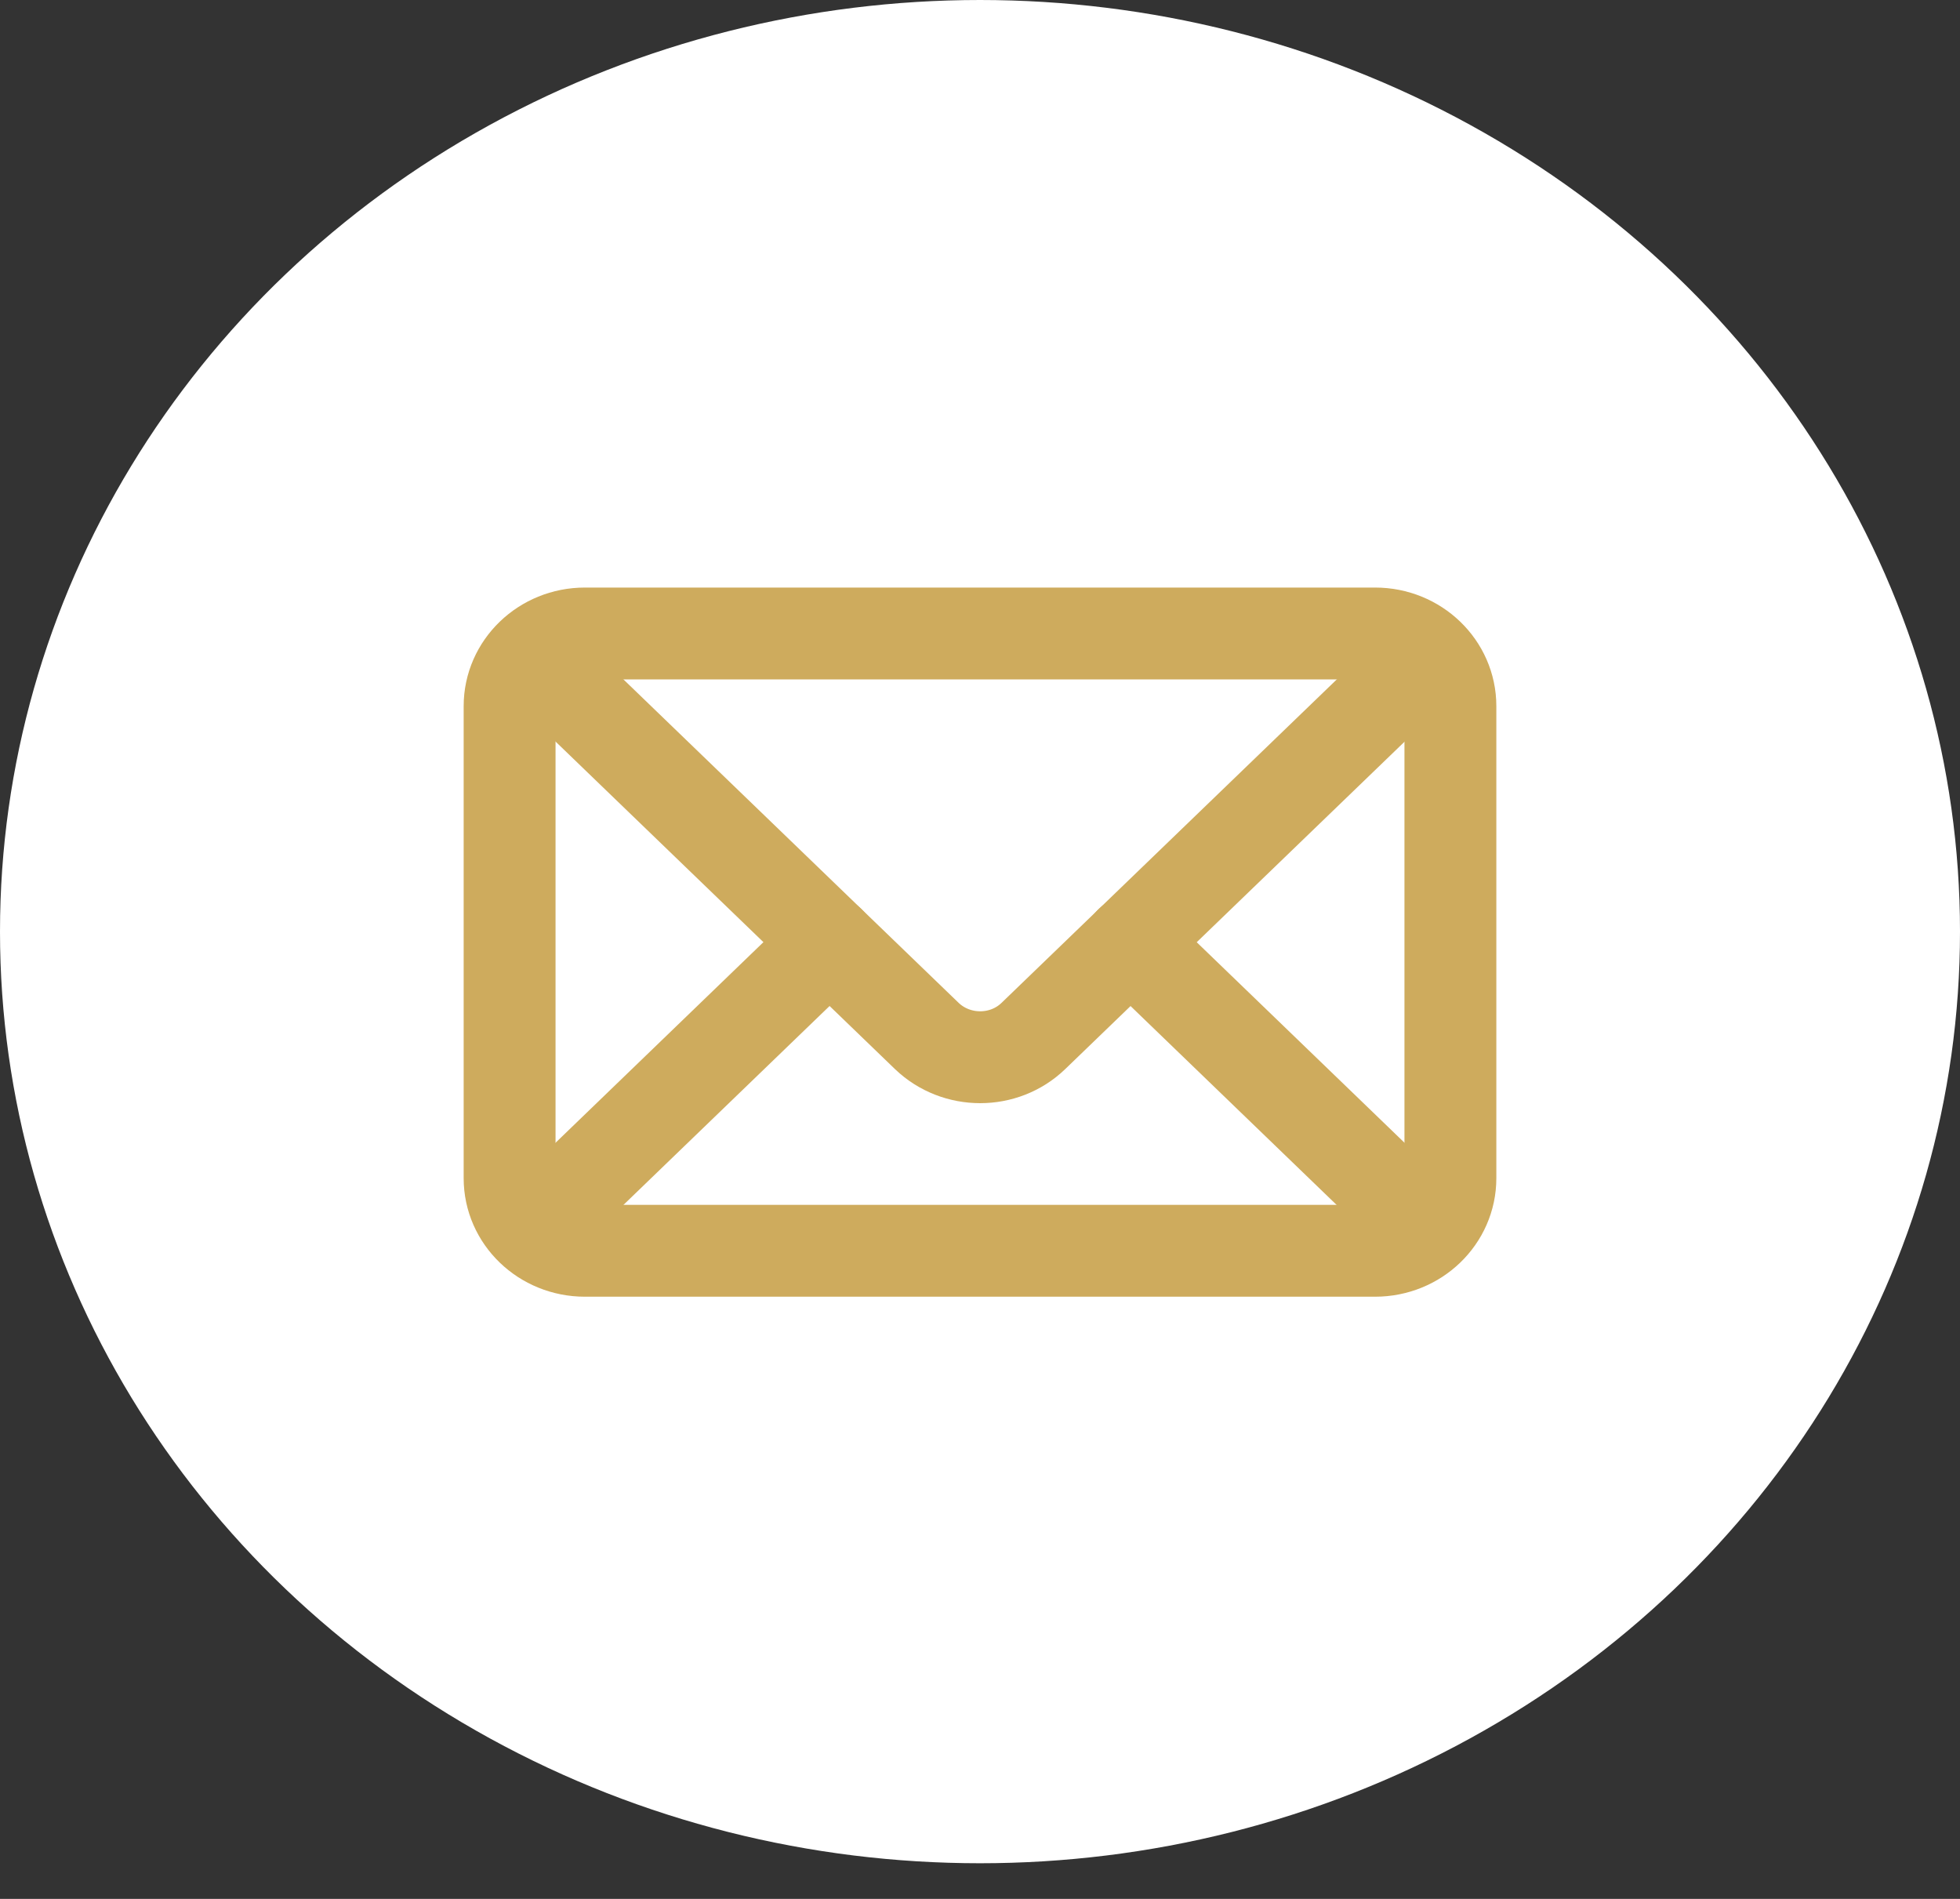
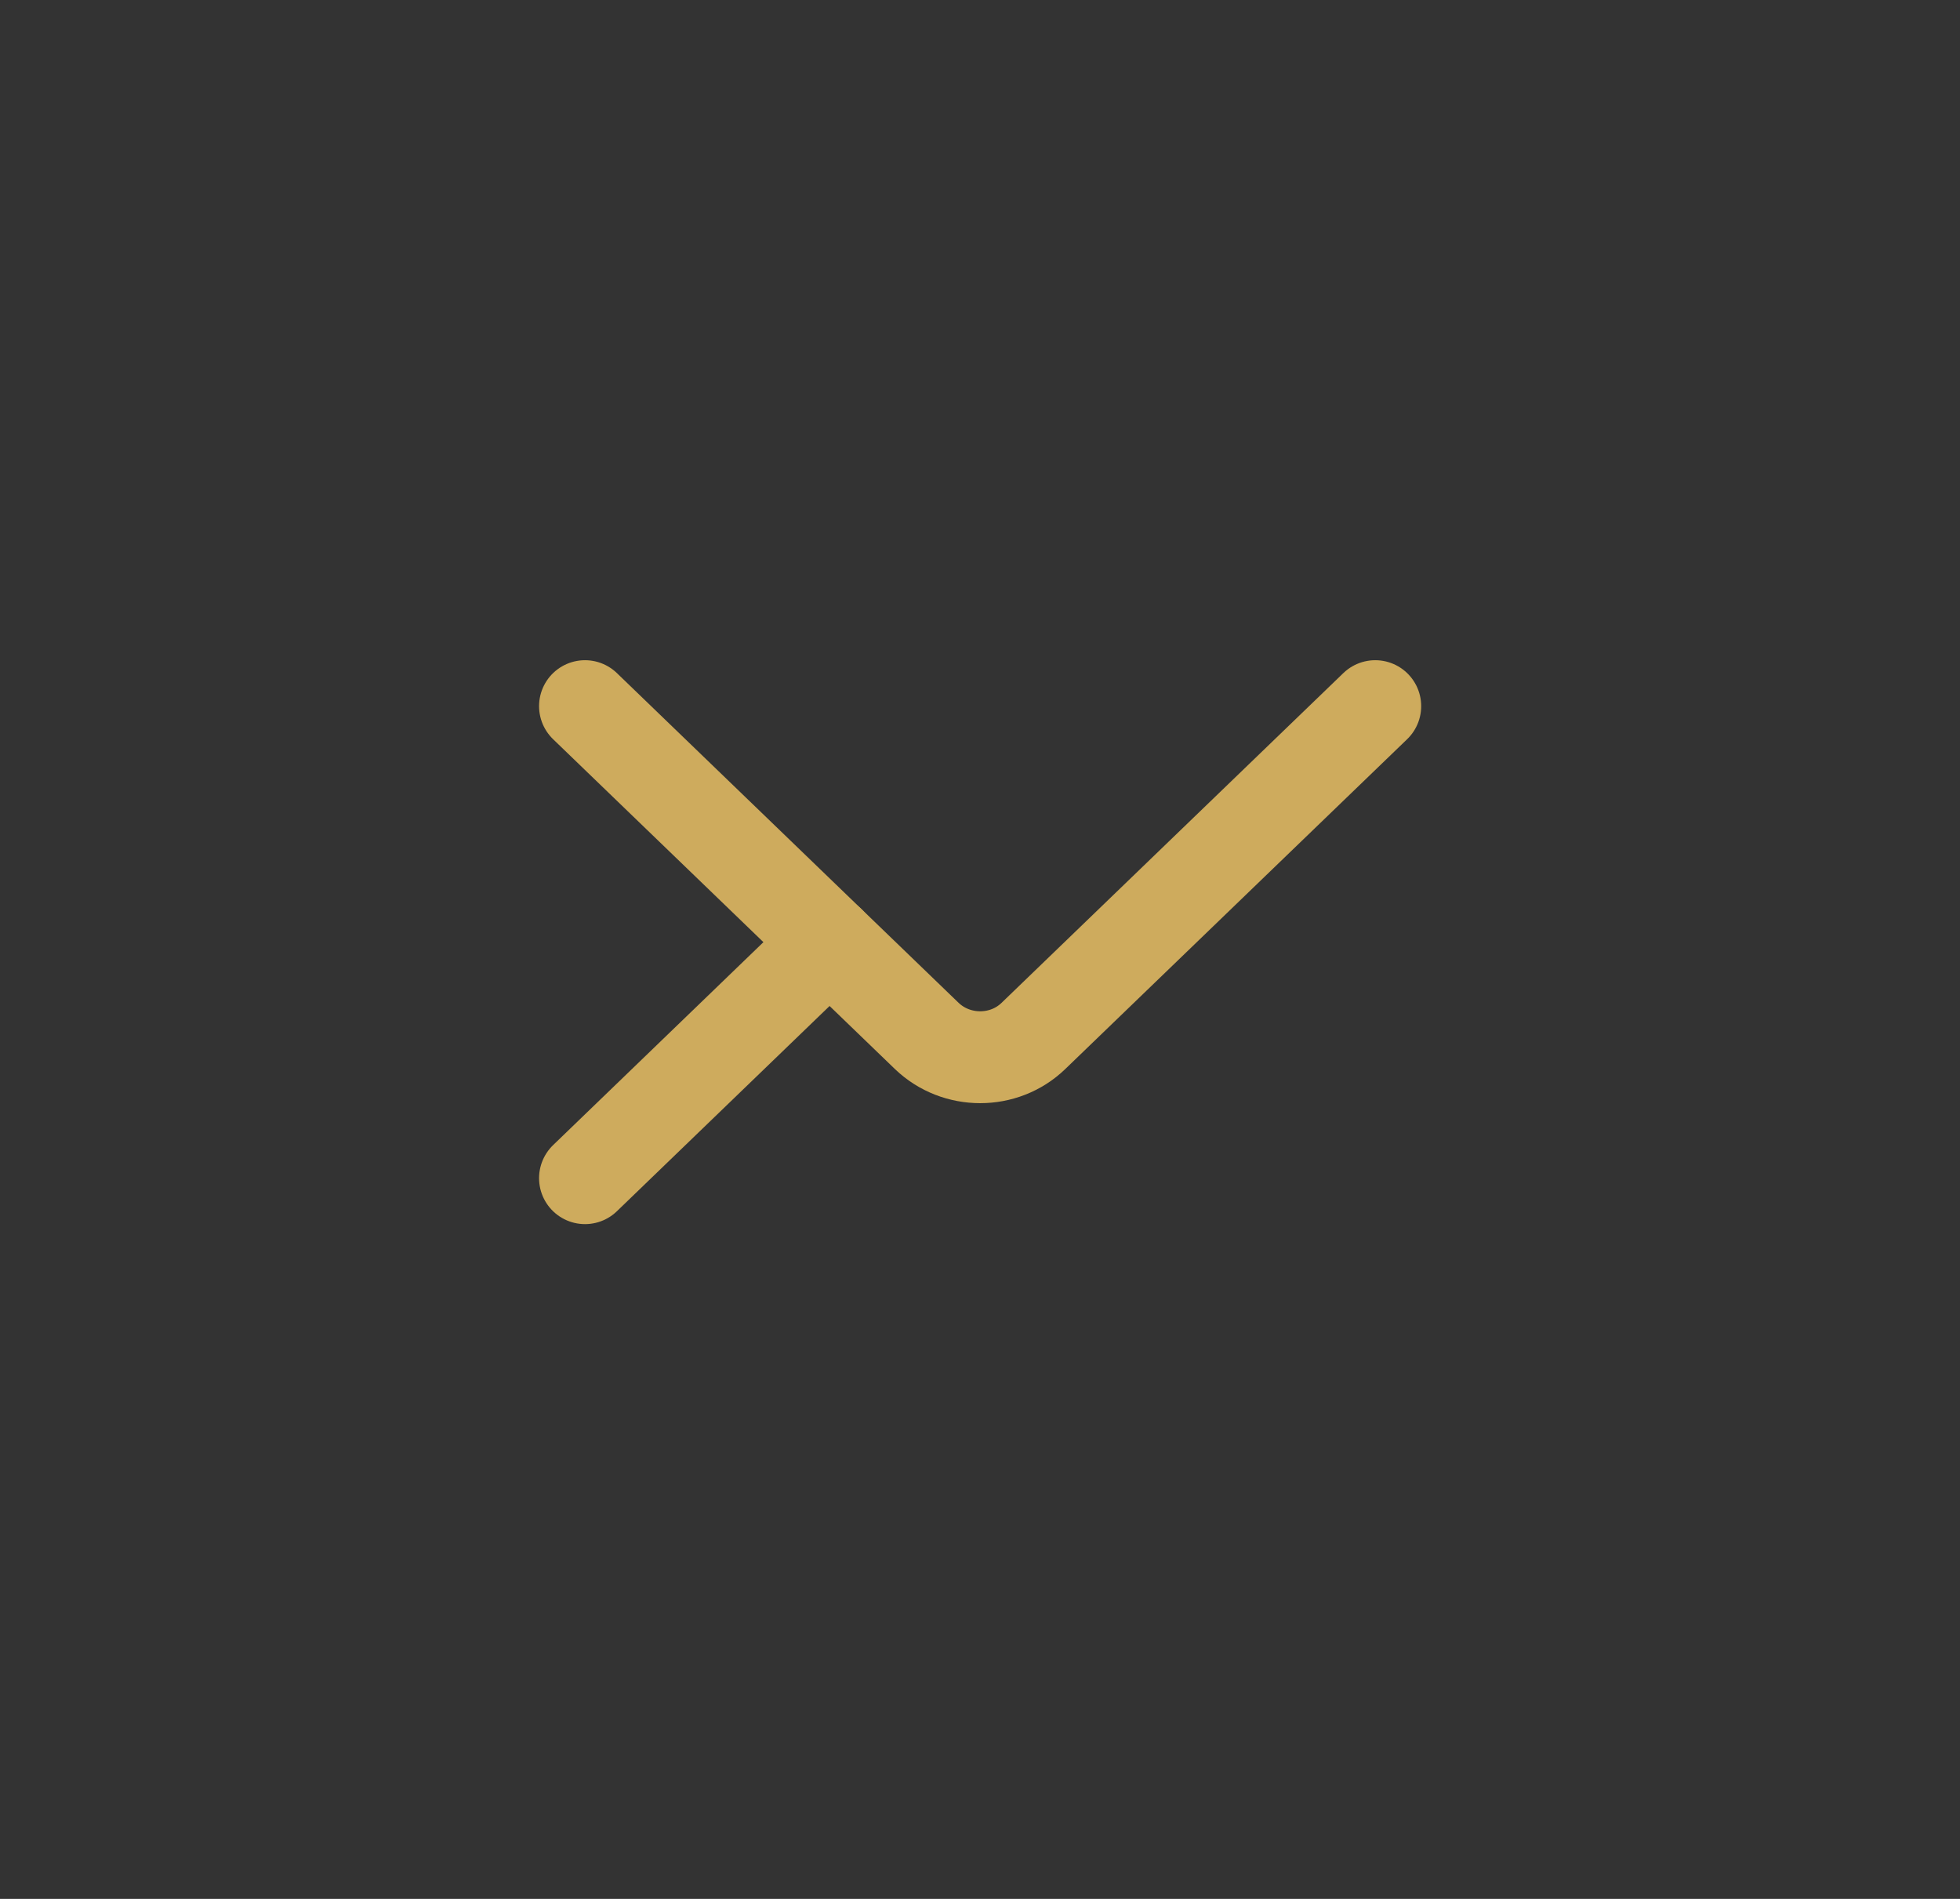
<svg xmlns="http://www.w3.org/2000/svg" width="32" height="31" viewBox="0 0 32 31" fill="none">
  <rect x="0" y="0" width="32" height="31" fill="#333333" stroke="none" />
-   <ellipse cx="16" cy="15.209" rx="16" ry="15.209" fill="white" />
-   <path d="M22.451 20.419H9.549C8.87 20.419 8.32 19.889 8.32 19.234V11.528C8.32 10.873 8.87 10.342 9.549 10.342H22.451C23.13 10.342 23.68 10.873 23.68 11.528V19.234C23.68 19.889 23.13 20.419 22.451 20.419Z" stroke="#CEAB5D" stroke-width="1.5" stroke-linecap="round" stroke-linejoin="round" />
  <path d="M22.453 11.528L16.871 16.913C16.392 17.375 15.615 17.375 15.132 16.913L9.551 11.528" stroke="#CEAB5D" stroke-width="1.5" stroke-linecap="round" stroke-linejoin="round" />
-   <path d="M22.45 19.234L18.457 15.381" stroke="#CEAB5D" stroke-width="1.5" stroke-linecap="round" stroke-linejoin="round" />
  <path d="M13.544 15.381L9.551 19.234" stroke="#CEAB5D" stroke-width="1.5" stroke-linecap="round" stroke-linejoin="round" />
</svg>